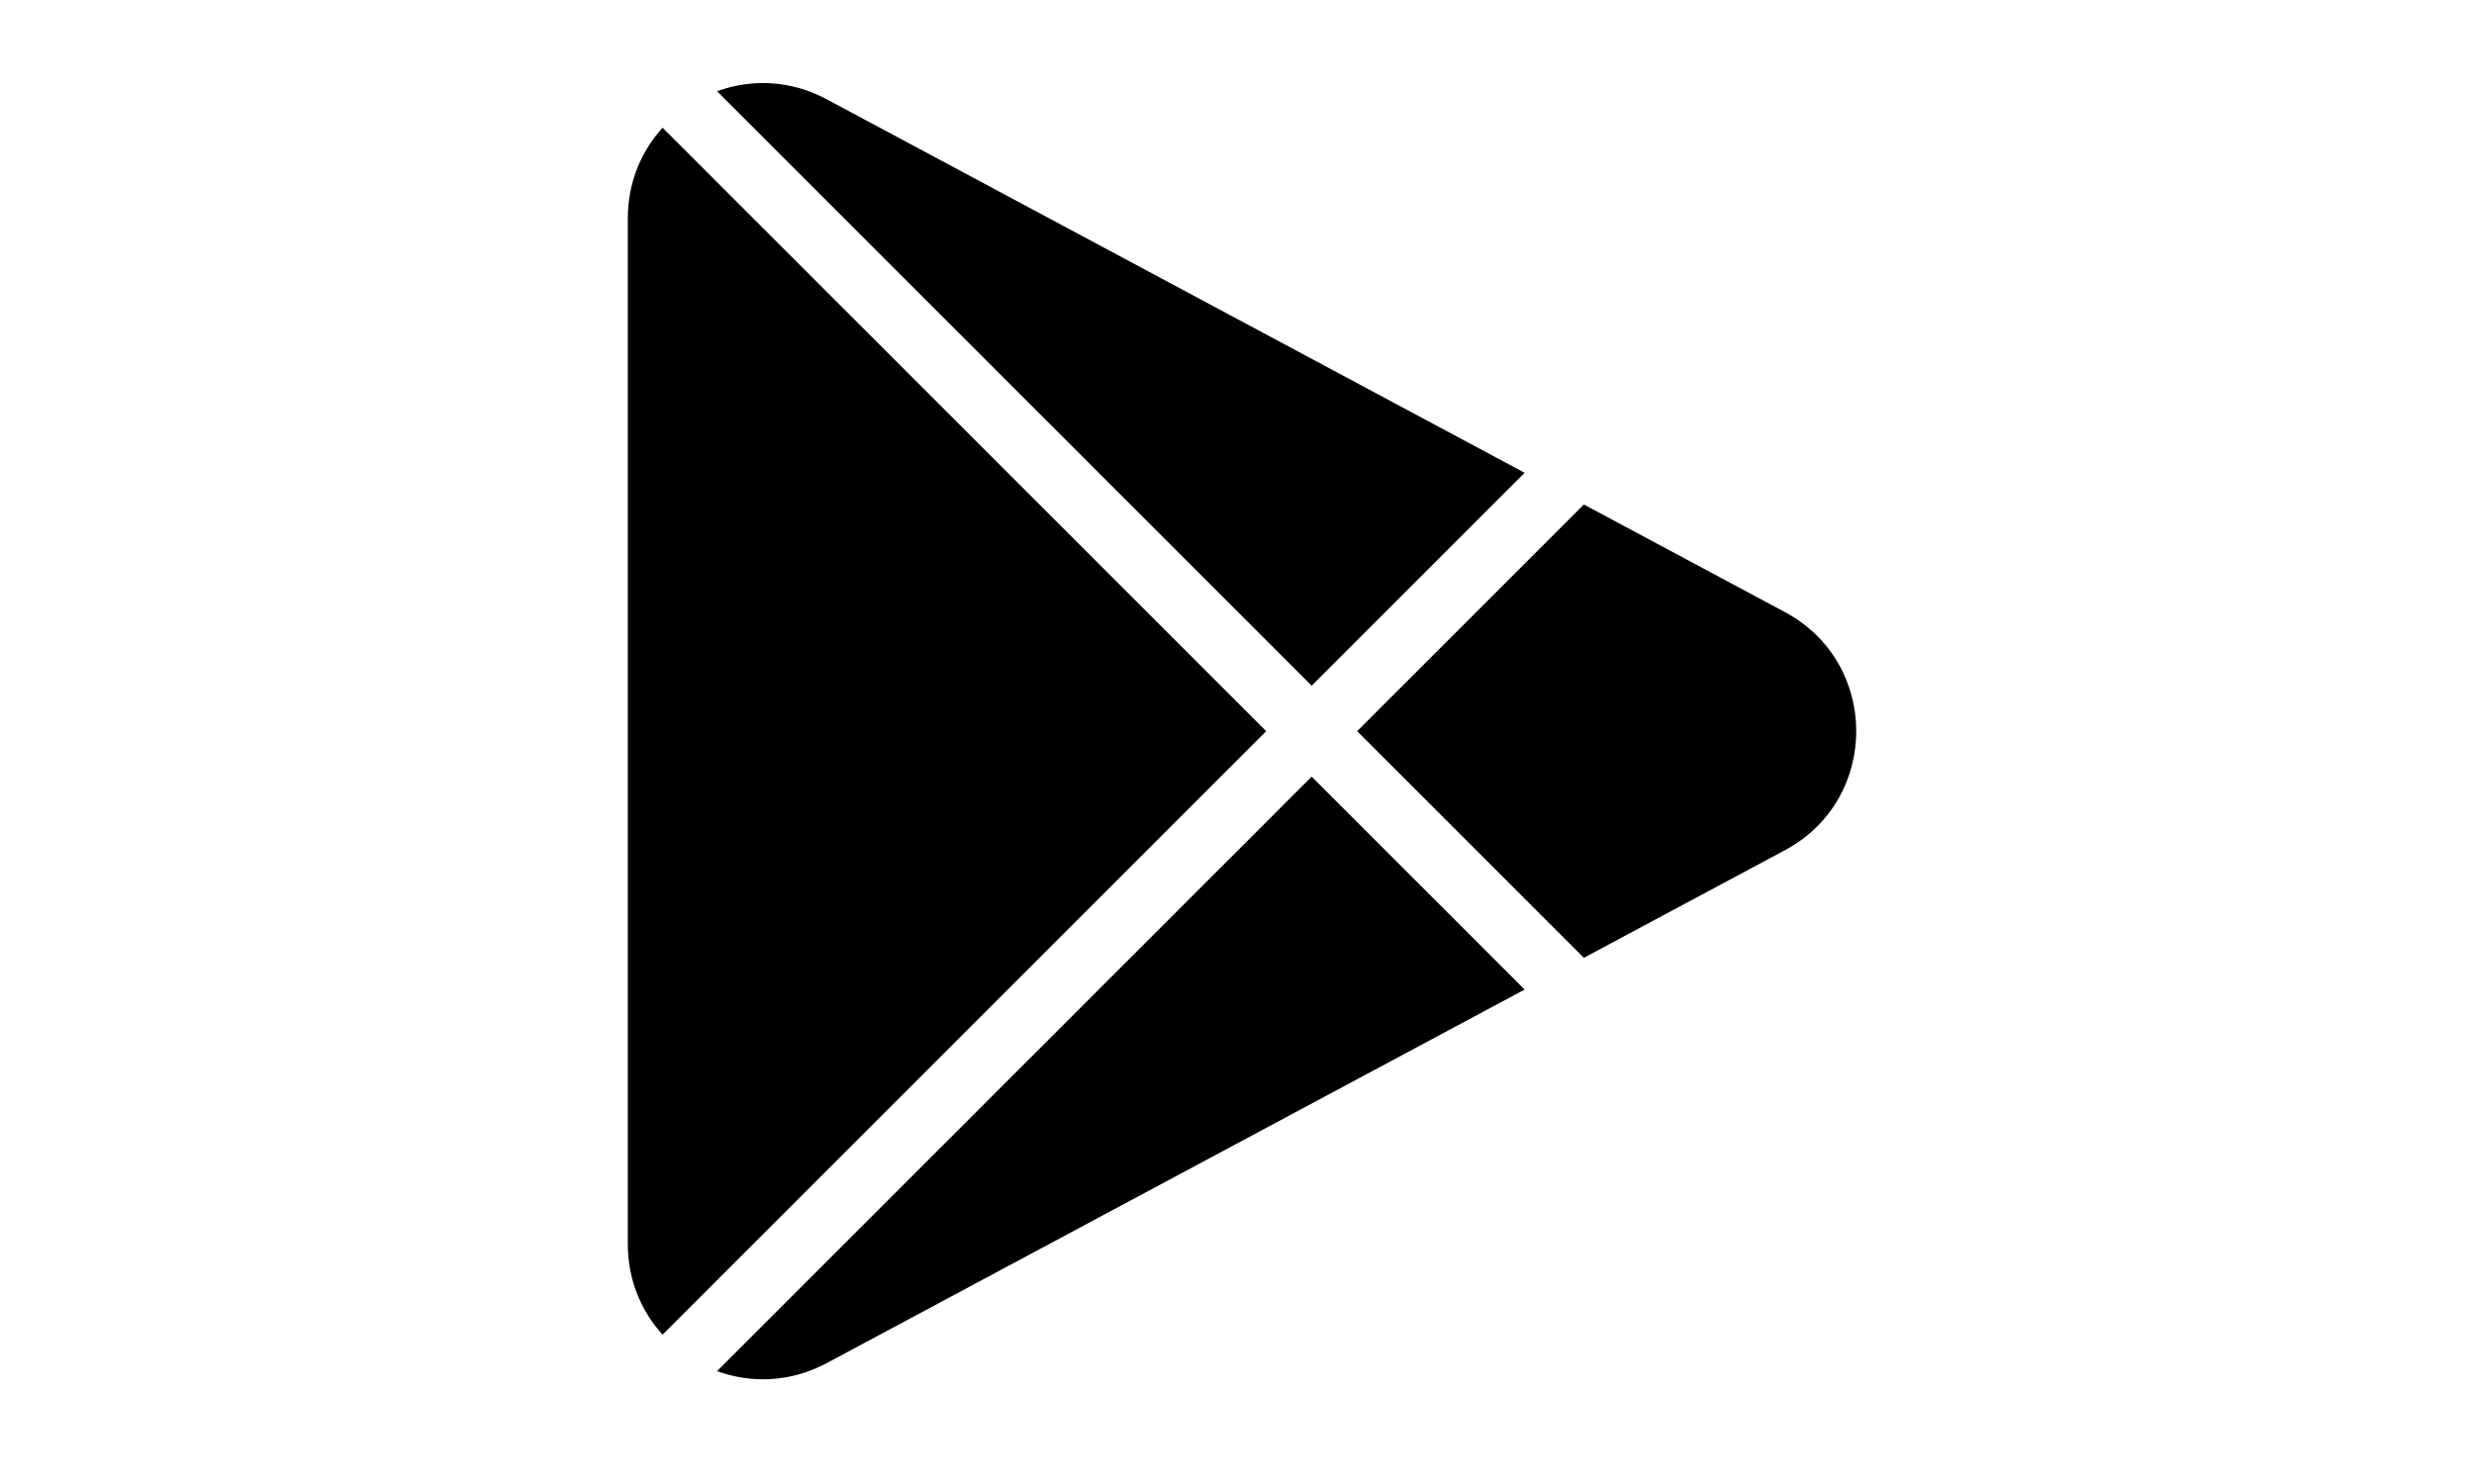
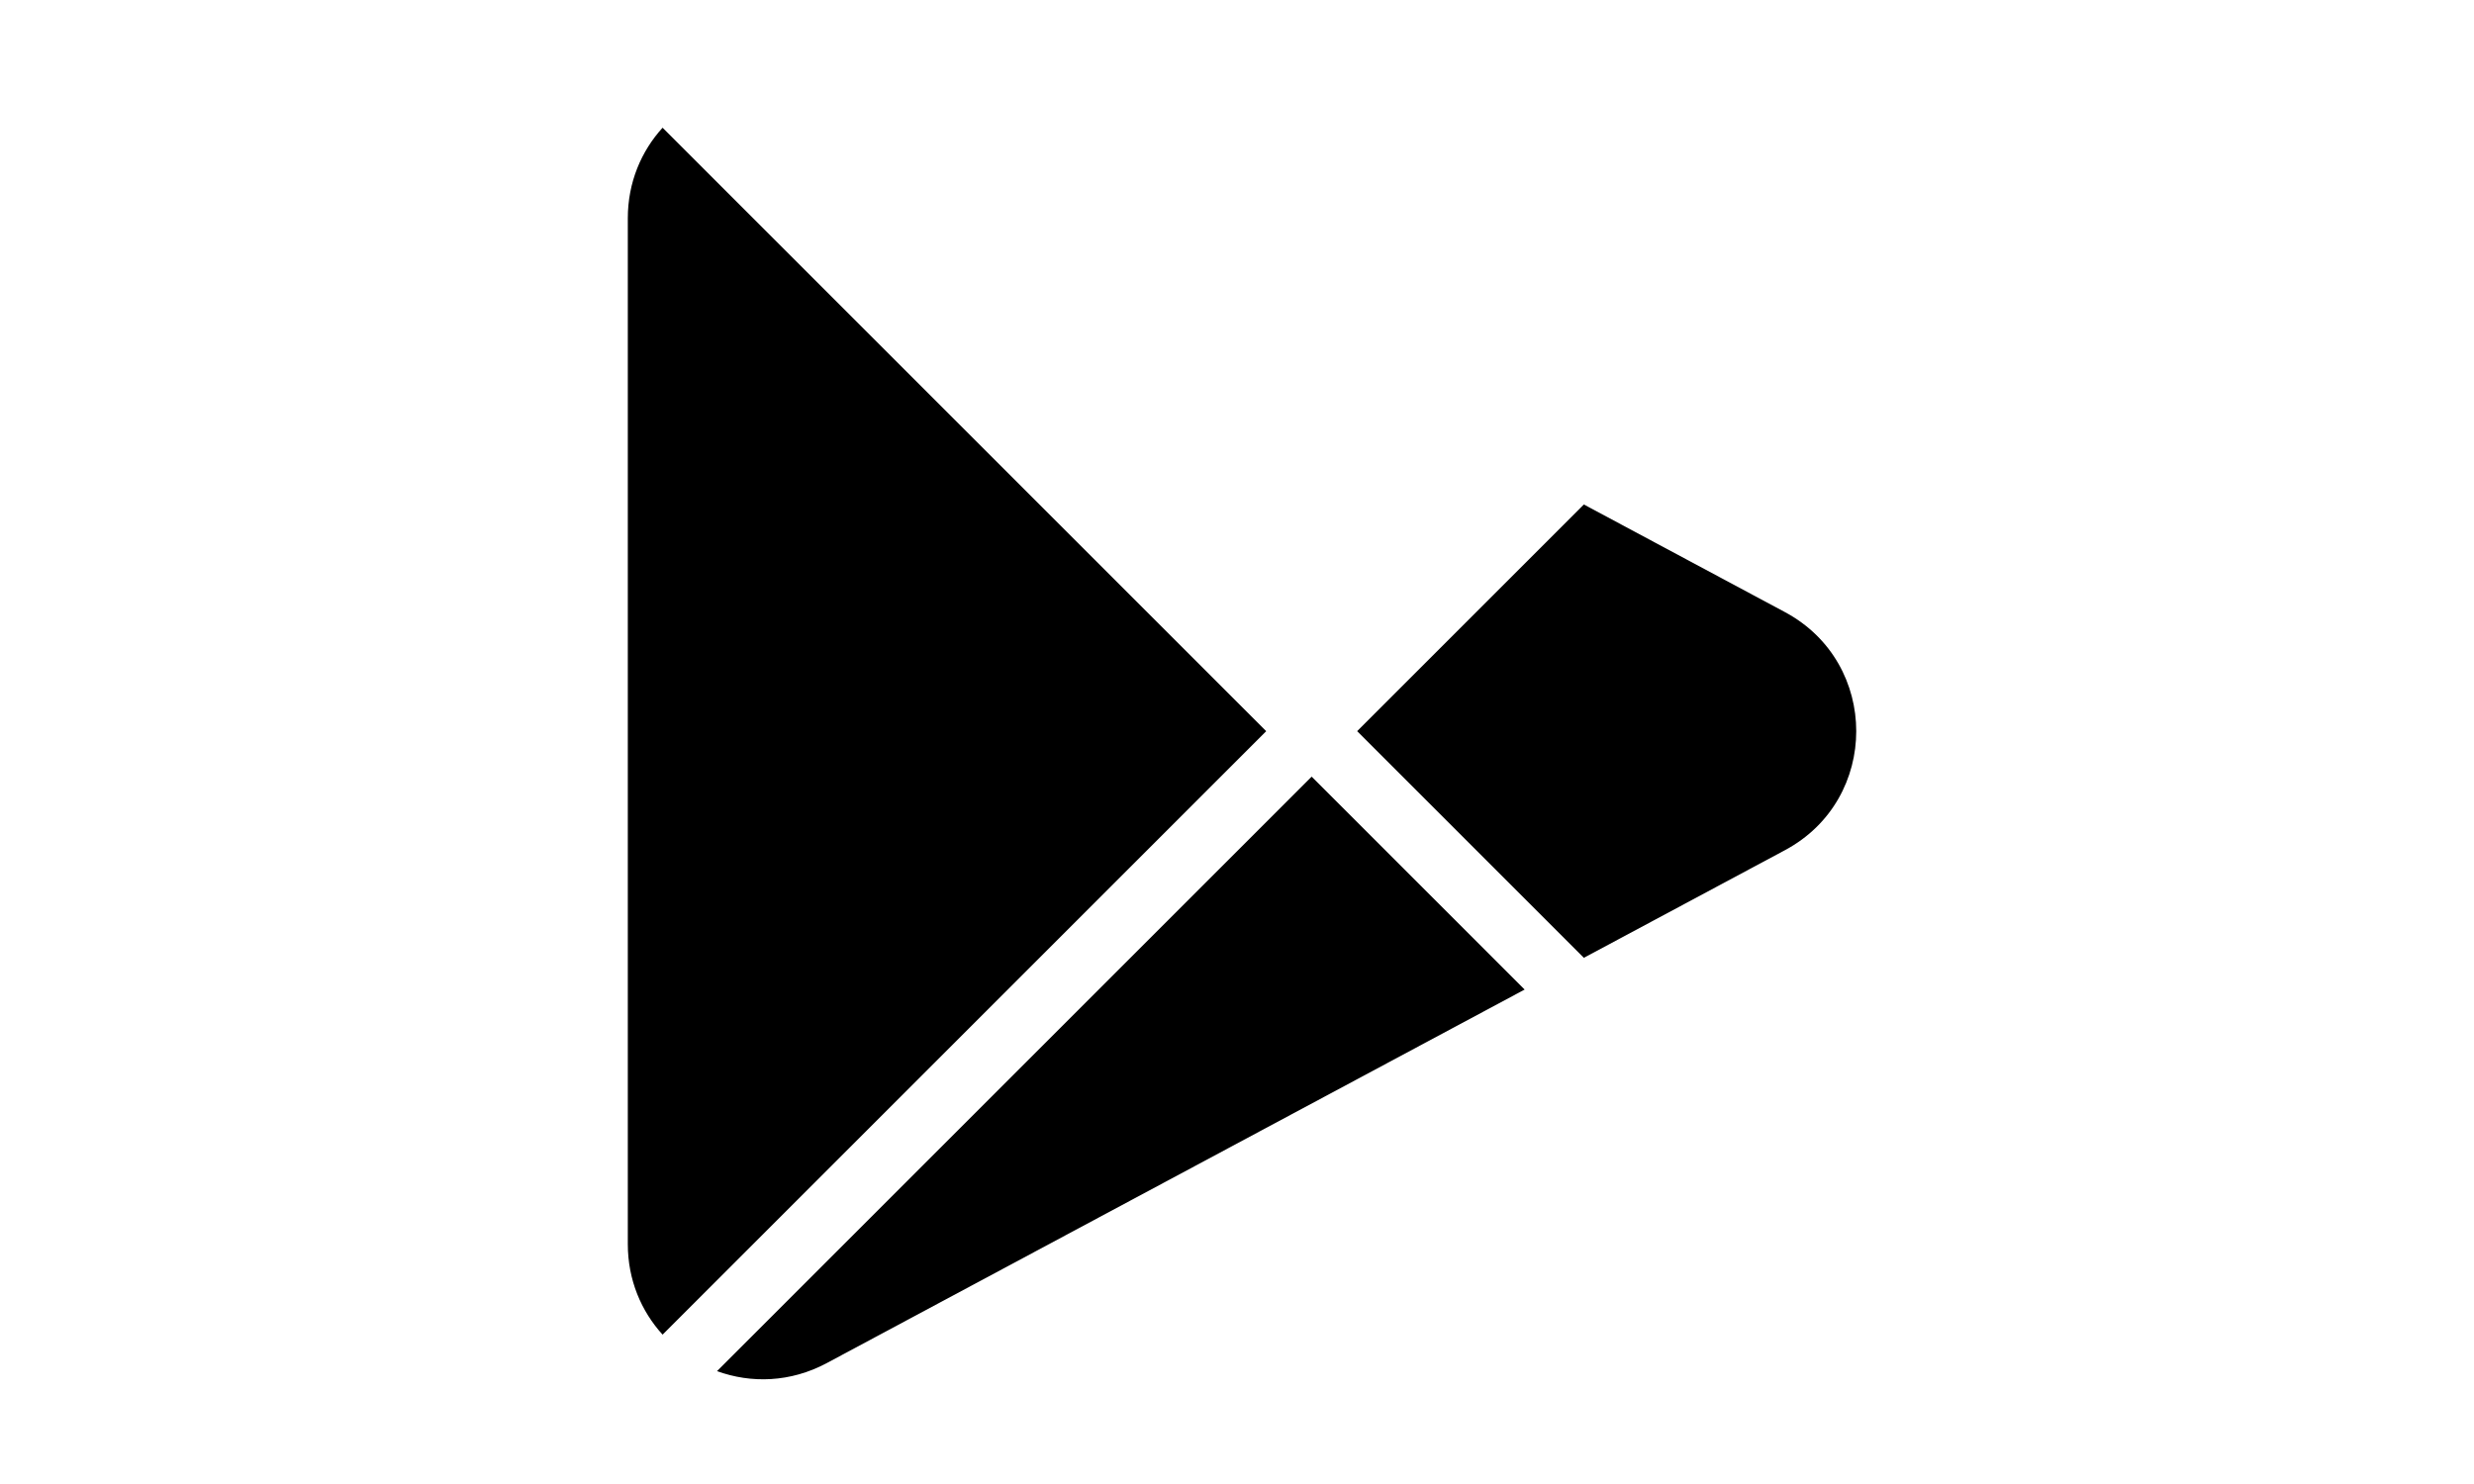
<svg xmlns="http://www.w3.org/2000/svg" width="30" height="18" viewBox="0 0 56.693 56.693">
-   <path d="M39.332,18.062L12.674,3.791C11.289,3.049,9.787,3.011,8.487,3.485l22.711,22.711L39.332,18.062z" />
  <path d="M49.273,23.384l-7.679-4.111l-8.659,8.659l8.659,8.659l7.679-4.111   C52.905,30.537,52.905,25.329,49.273,23.384z" />
  <path d="M6.408,4.879C5.593,5.775,5.08,6.97,5.08,8.339v39.188c0,1.369,0.513,2.564,1.328,3.46l23.054-23.054   L6.408,4.879z" />
  <path d="M8.487,52.381c1.3,0.474,2.802,0.436,4.188-0.305L39.332,37.804l-8.134-8.134L8.487,52.381z" />
</svg>